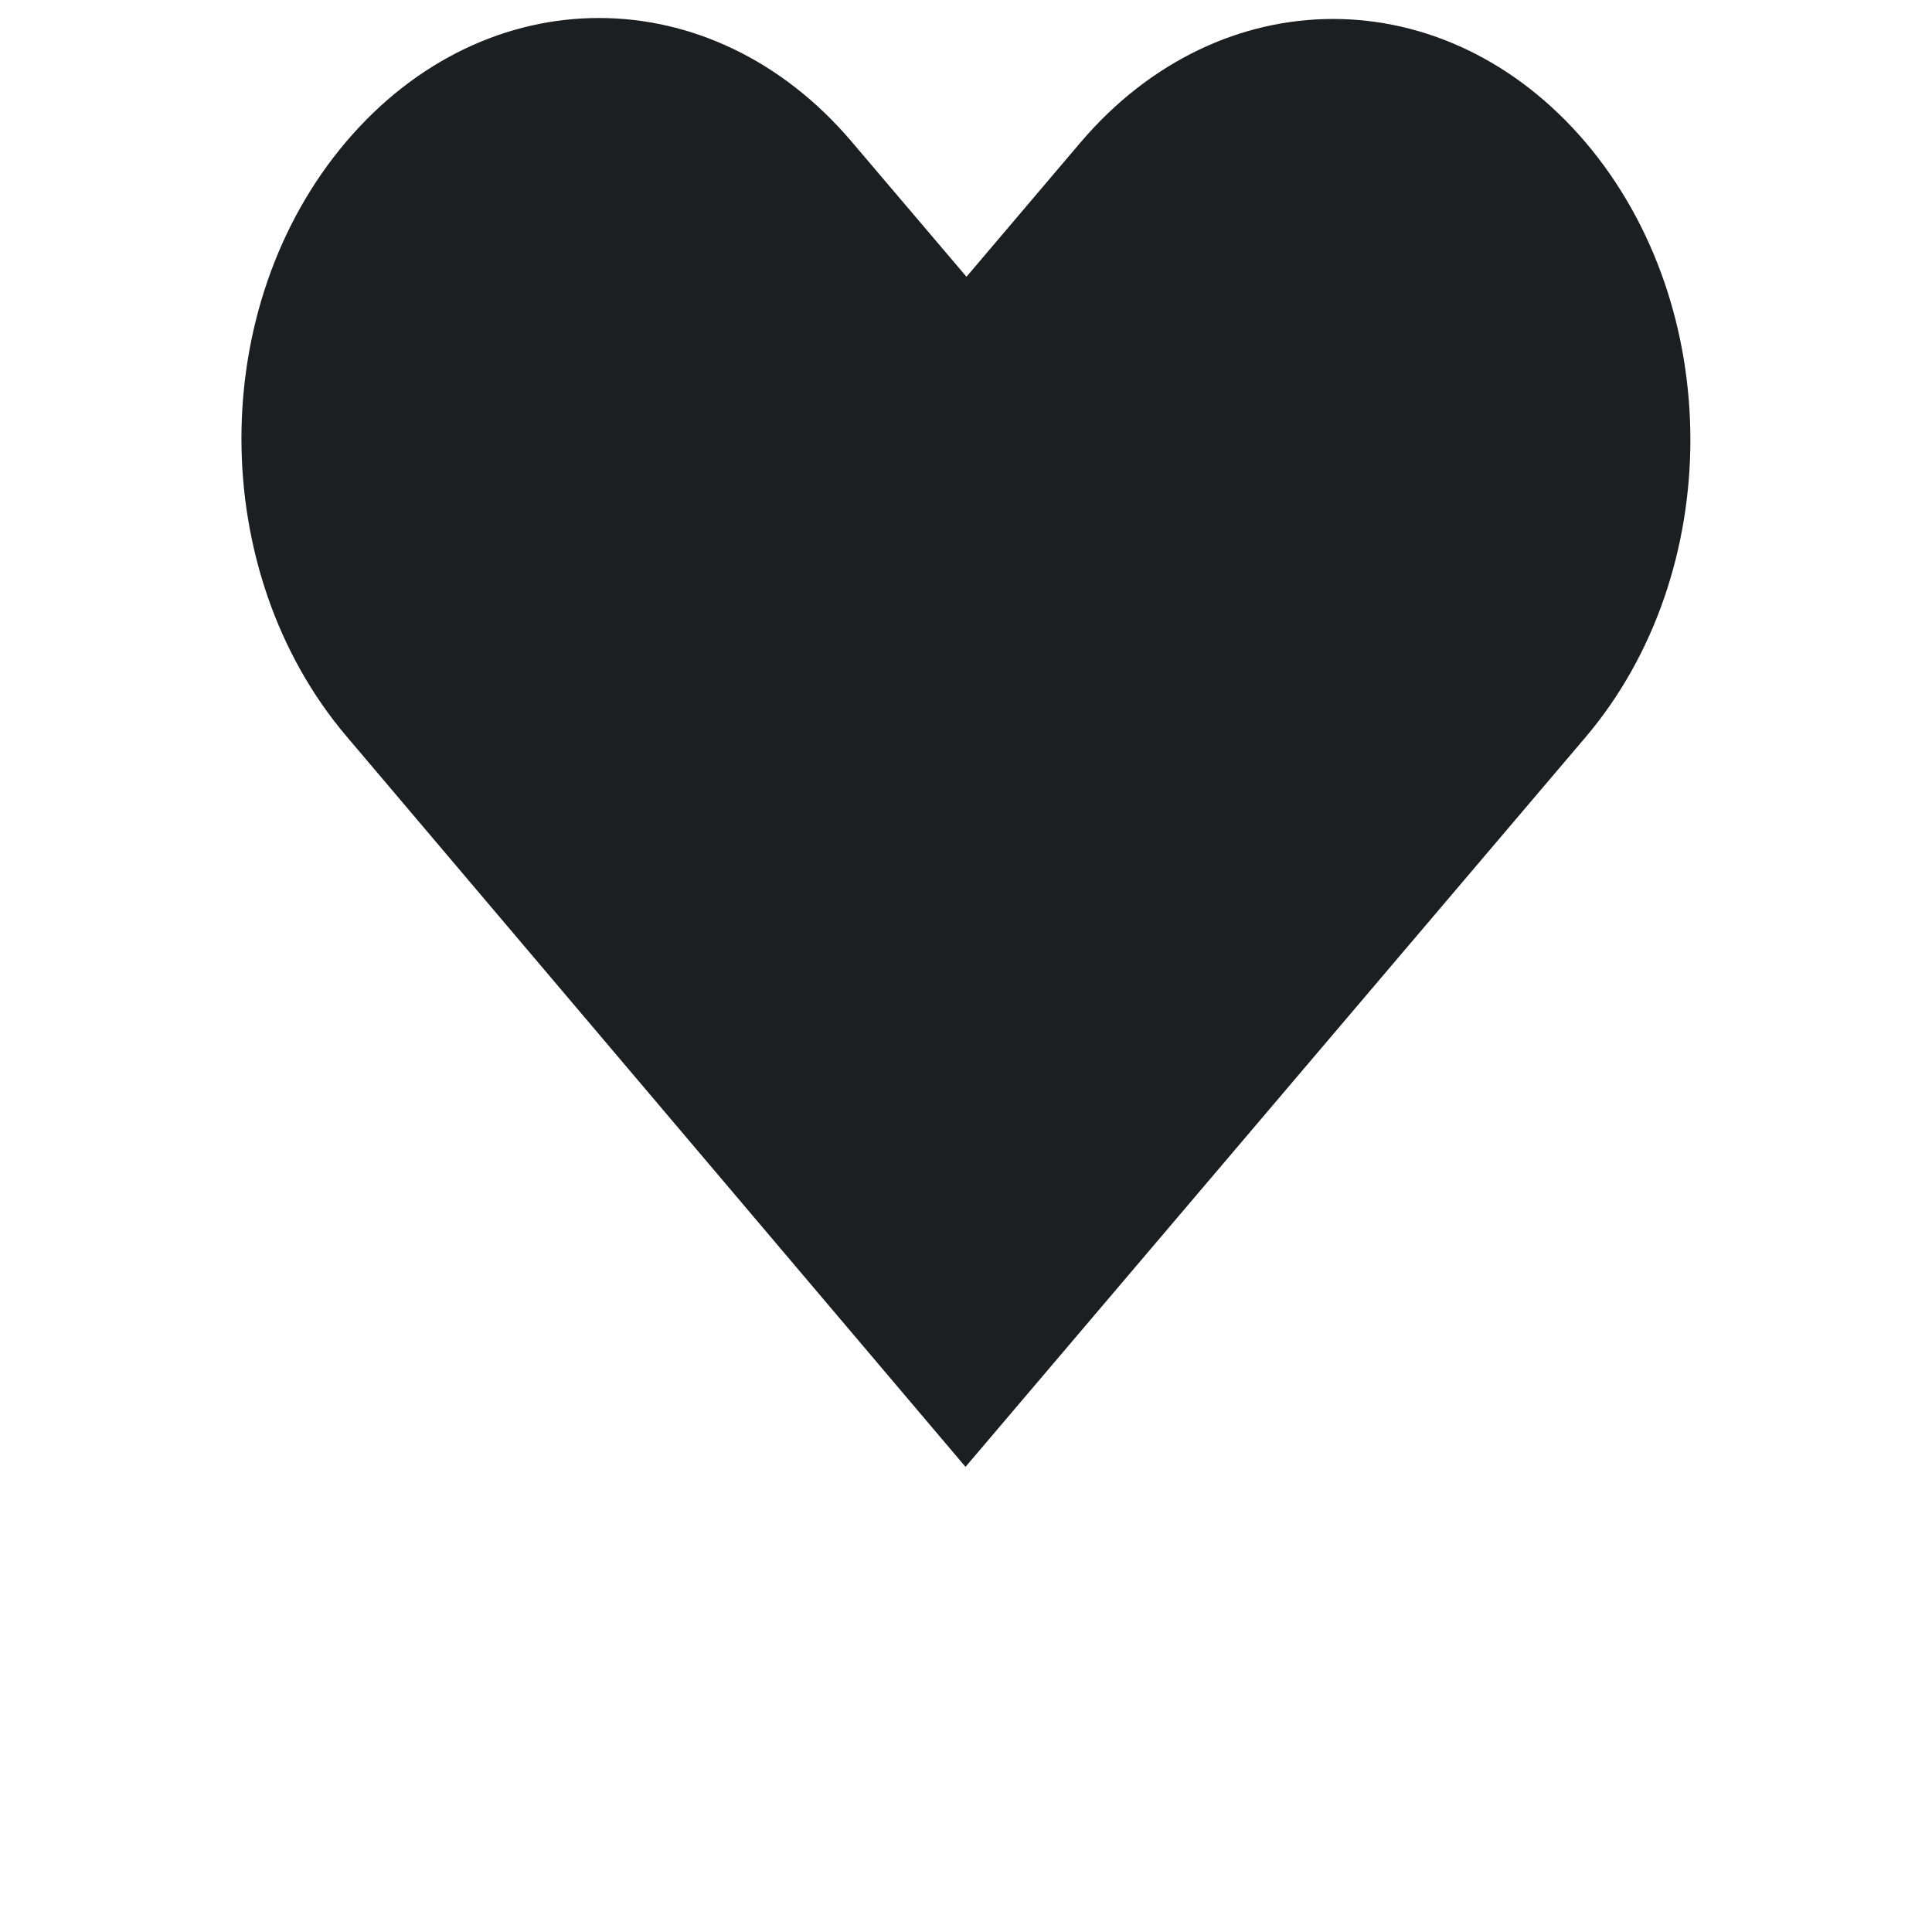
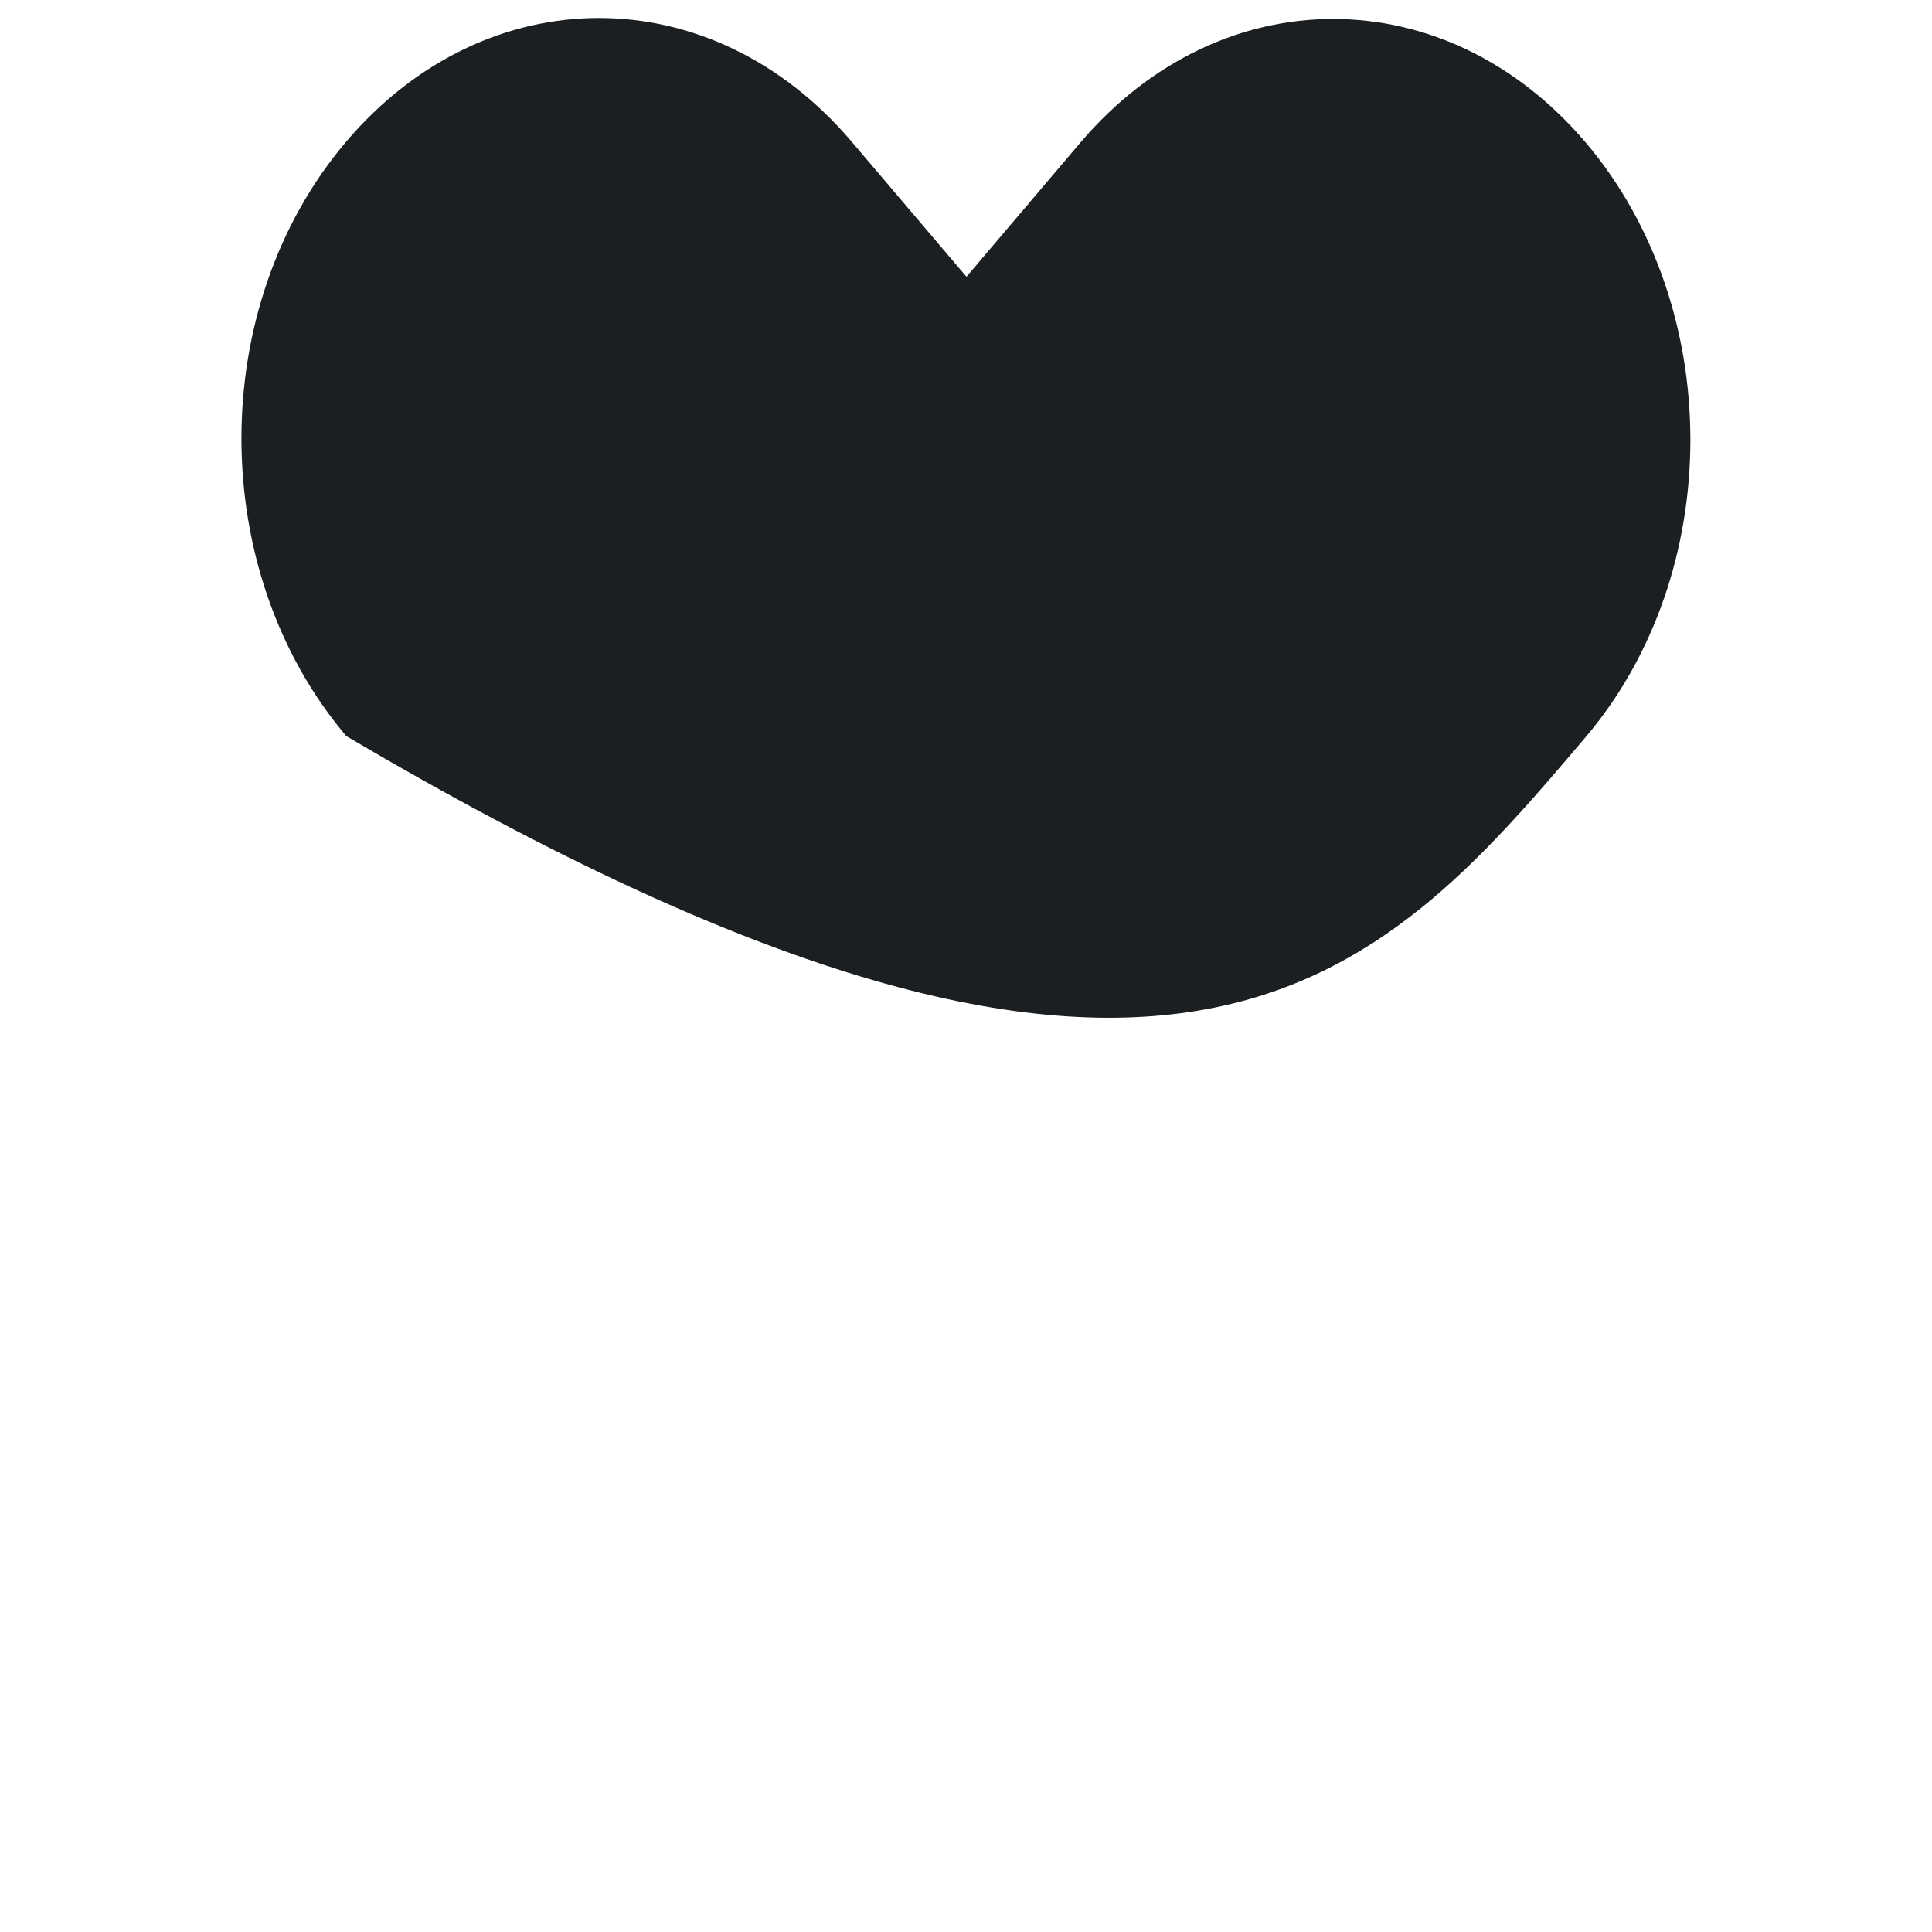
<svg xmlns="http://www.w3.org/2000/svg" width="4" height="4" viewBox="0 0 4 4" fill="none">
-   <path d="M0.717 0.293C0.427 0.634 0.428 1.183 0.717 1.524L1.999 3.037C2.427 2.533 2.855 2.03 3.283 1.526C3.572 1.185 3.572 0.636 3.283 0.295C2.993 -0.046 2.527 -0.046 2.237 0.295L2.001 0.573L1.763 0.293C1.473 -0.048 1.007 -0.048 0.717 0.293Z" fill="#1C1F21" />
+   <path d="M0.717 0.293C0.427 0.634 0.428 1.183 0.717 1.524C2.427 2.533 2.855 2.03 3.283 1.526C3.572 1.185 3.572 0.636 3.283 0.295C2.993 -0.046 2.527 -0.046 2.237 0.295L2.001 0.573L1.763 0.293C1.473 -0.048 1.007 -0.048 0.717 0.293Z" fill="#1C1F21" />
</svg>